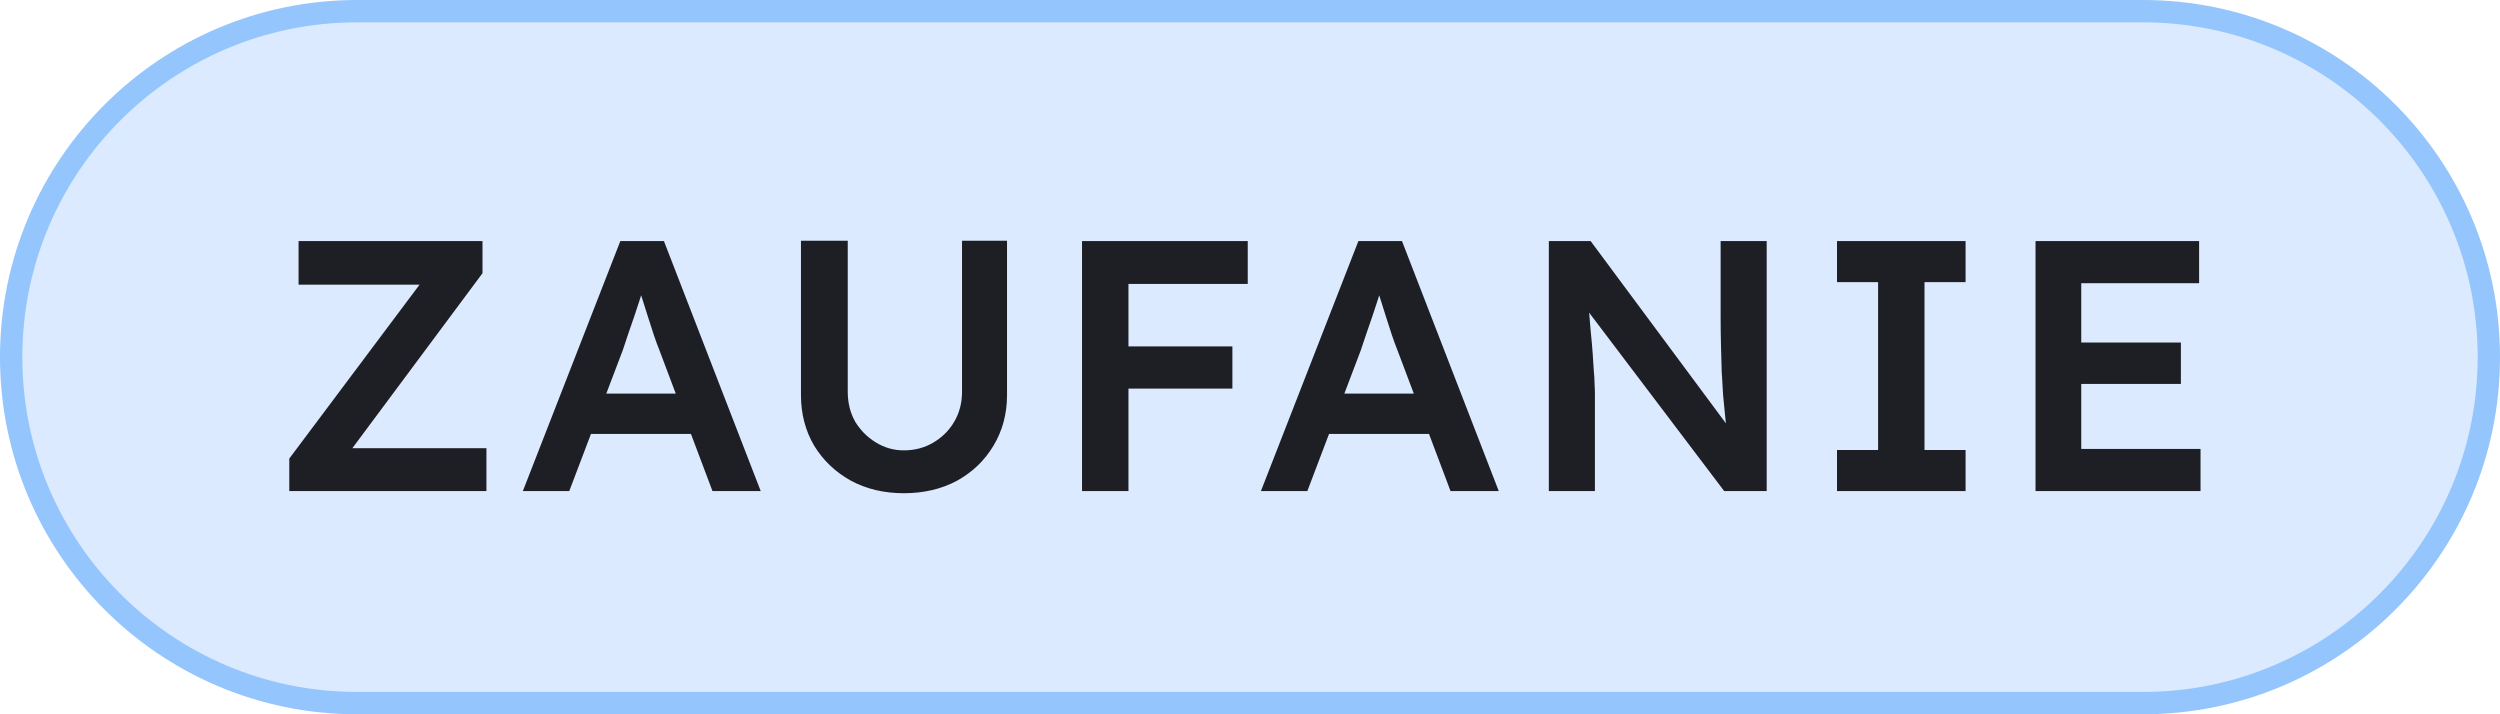
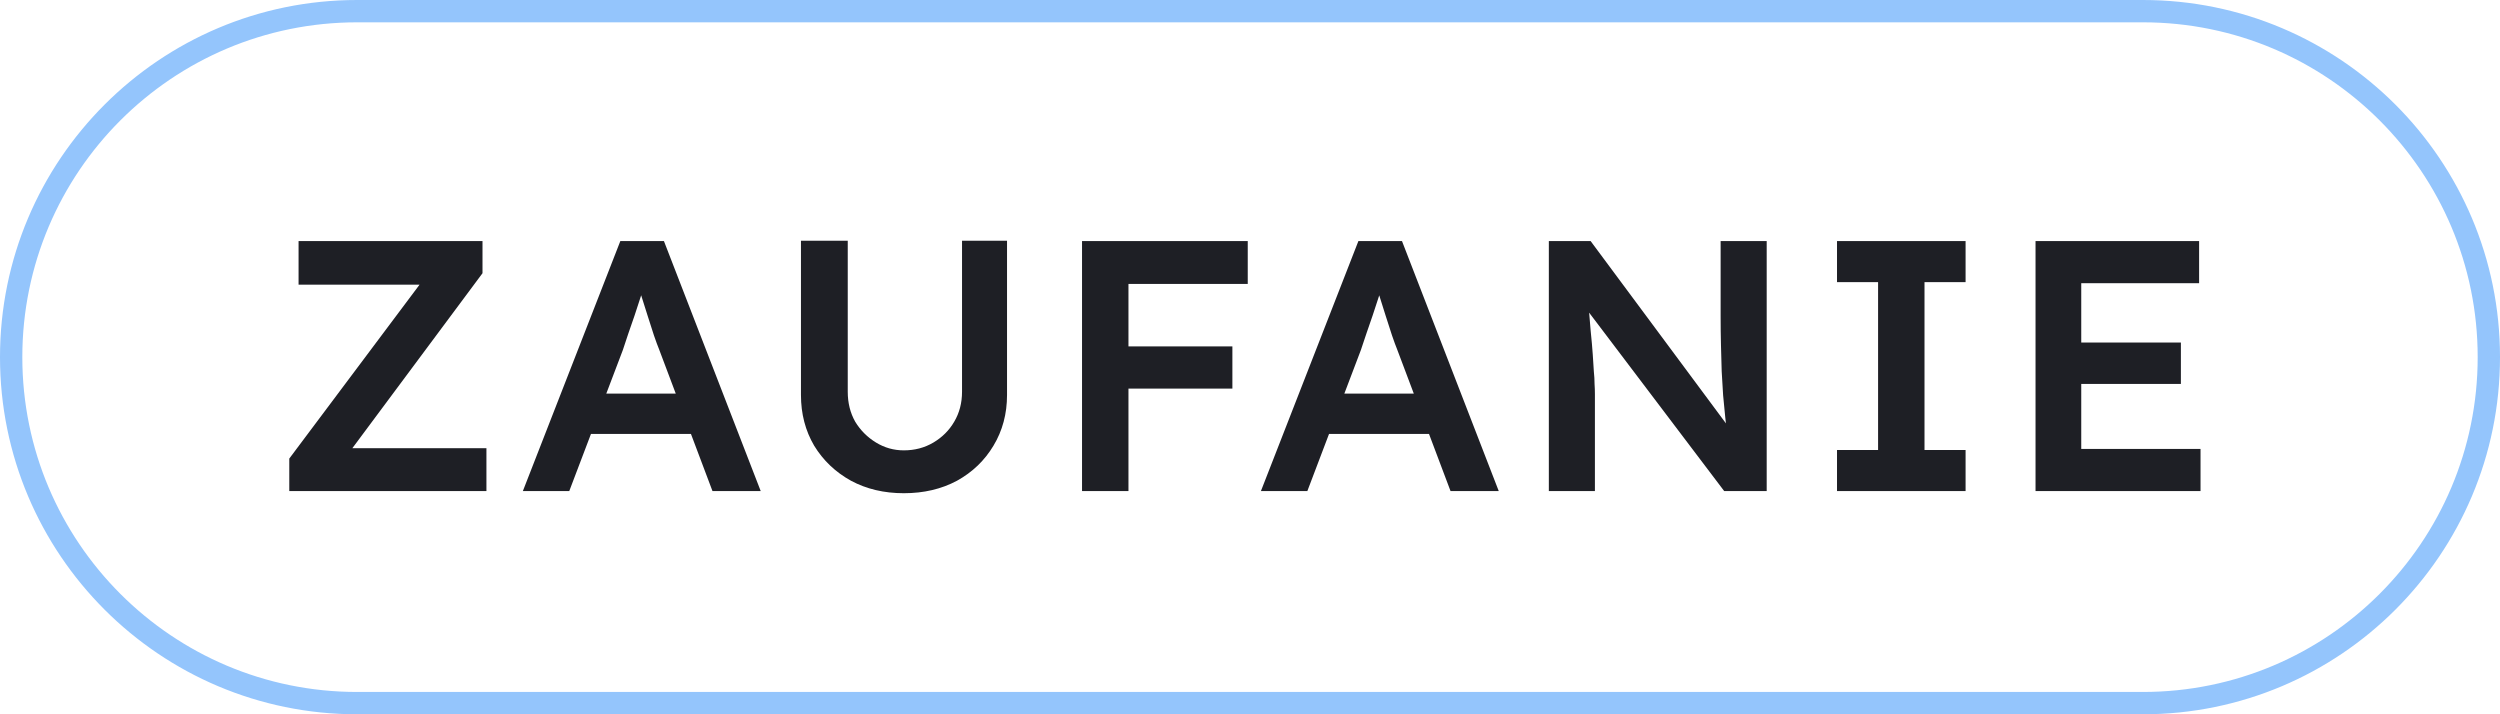
<svg xmlns="http://www.w3.org/2000/svg" width="112" height="32" viewBox="0 0 112 32" fill="none">
-   <path d="M16 0.5H96C104.56 0.5 111.5 7.44 111.5 16C111.5 24.56 104.56 31.5 96 31.5H16C7.44 31.5 0.5 24.56 0.5 16C0.5 7.44 7.44 0.5 16 0.5Z" fill="#DBEAFE" />
  <path d="M16 0.5H96C104.56 0.5 111.5 7.44 111.5 16C111.5 24.56 104.56 31.5 96 31.5H16C7.44 31.5 0.5 24.56 0.5 16C0.5 7.44 7.44 0.5 16 0.5Z" stroke="#94C5FC" />
  <path d="M12.96 22V20.544L19.216 12.192L19.712 12.752H13.376V10.8H21.616V12.24L15.392 20.608L14.88 20.08H21.792V22H12.96ZM23.424 22L27.791 10.8H29.744L34.08 22H31.919L29.52 15.632C29.466 15.504 29.392 15.301 29.296 15.024C29.21 14.747 29.114 14.448 29.008 14.128C28.901 13.797 28.805 13.493 28.72 13.216C28.634 12.928 28.57 12.72 28.527 12.592L28.927 12.576C28.863 12.789 28.789 13.029 28.703 13.296C28.618 13.563 28.527 13.84 28.431 14.128C28.335 14.416 28.239 14.693 28.143 14.96C28.058 15.227 27.978 15.467 27.904 15.68L25.503 22H23.424ZM25.407 19.44L26.128 17.632H31.232L32 19.44H25.407ZM40.491 22.096C39.605 22.096 38.816 21.909 38.123 21.536C37.429 21.152 36.88 20.629 36.475 19.968C36.08 19.296 35.883 18.539 35.883 17.696V10.784H37.979V17.552C37.979 18.053 38.091 18.501 38.315 18.896C38.55 19.28 38.859 19.589 39.243 19.824C39.627 20.059 40.043 20.176 40.491 20.176C40.981 20.176 41.424 20.059 41.819 19.824C42.214 19.589 42.523 19.28 42.747 18.896C42.981 18.501 43.099 18.053 43.099 17.552V10.784H45.115V17.696C45.115 18.539 44.912 19.296 44.507 19.968C44.112 20.629 43.568 21.152 42.875 21.536C42.181 21.909 41.387 22.096 40.491 22.096ZM48.475 22V10.8H50.555V22H48.475ZM49.435 17.408V15.52H55.211V17.408H49.435ZM49.435 12.72V10.8H55.899V12.72H49.435ZM56.489 22L60.856 10.8H62.809L67.144 22H64.984L62.584 15.632C62.531 15.504 62.456 15.301 62.361 15.024C62.275 14.747 62.179 14.448 62.072 14.128C61.966 13.797 61.87 13.493 61.785 13.216C61.699 12.928 61.635 12.72 61.593 12.592L61.992 12.576C61.928 12.789 61.854 13.029 61.769 13.296C61.683 13.563 61.593 13.84 61.496 14.128C61.401 14.416 61.304 14.693 61.209 14.96C61.123 15.227 61.043 15.467 60.968 15.68L58.569 22H56.489ZM58.472 19.44L59.193 17.632H64.296L65.064 19.44H58.472ZM69.388 22V10.8H71.26L77.756 19.552L77.404 19.616C77.362 19.317 77.324 19.013 77.292 18.704C77.26 18.384 77.228 18.053 77.196 17.712C77.175 17.371 77.154 17.013 77.132 16.64C77.122 16.267 77.111 15.877 77.1 15.472C77.09 15.056 77.084 14.619 77.084 14.16V10.8H79.148V22H77.244L70.716 13.376L71.132 13.264C71.186 13.861 71.228 14.373 71.26 14.8C71.303 15.216 71.335 15.579 71.356 15.888C71.378 16.187 71.394 16.437 71.404 16.64C71.426 16.843 71.436 17.029 71.436 17.2C71.447 17.36 71.452 17.515 71.452 17.664V22H69.388ZM82.298 22V20.16H84.138V12.64H82.298V10.8H88.058V12.64H86.218V20.16H88.058V22H82.298ZM91.192 22V10.8H98.52V12.688H93.24V20.112H98.584V22H91.192ZM92.152 17.2V15.344H97.704V17.2H92.152Z" fill="#1E1F25" />
</svg>